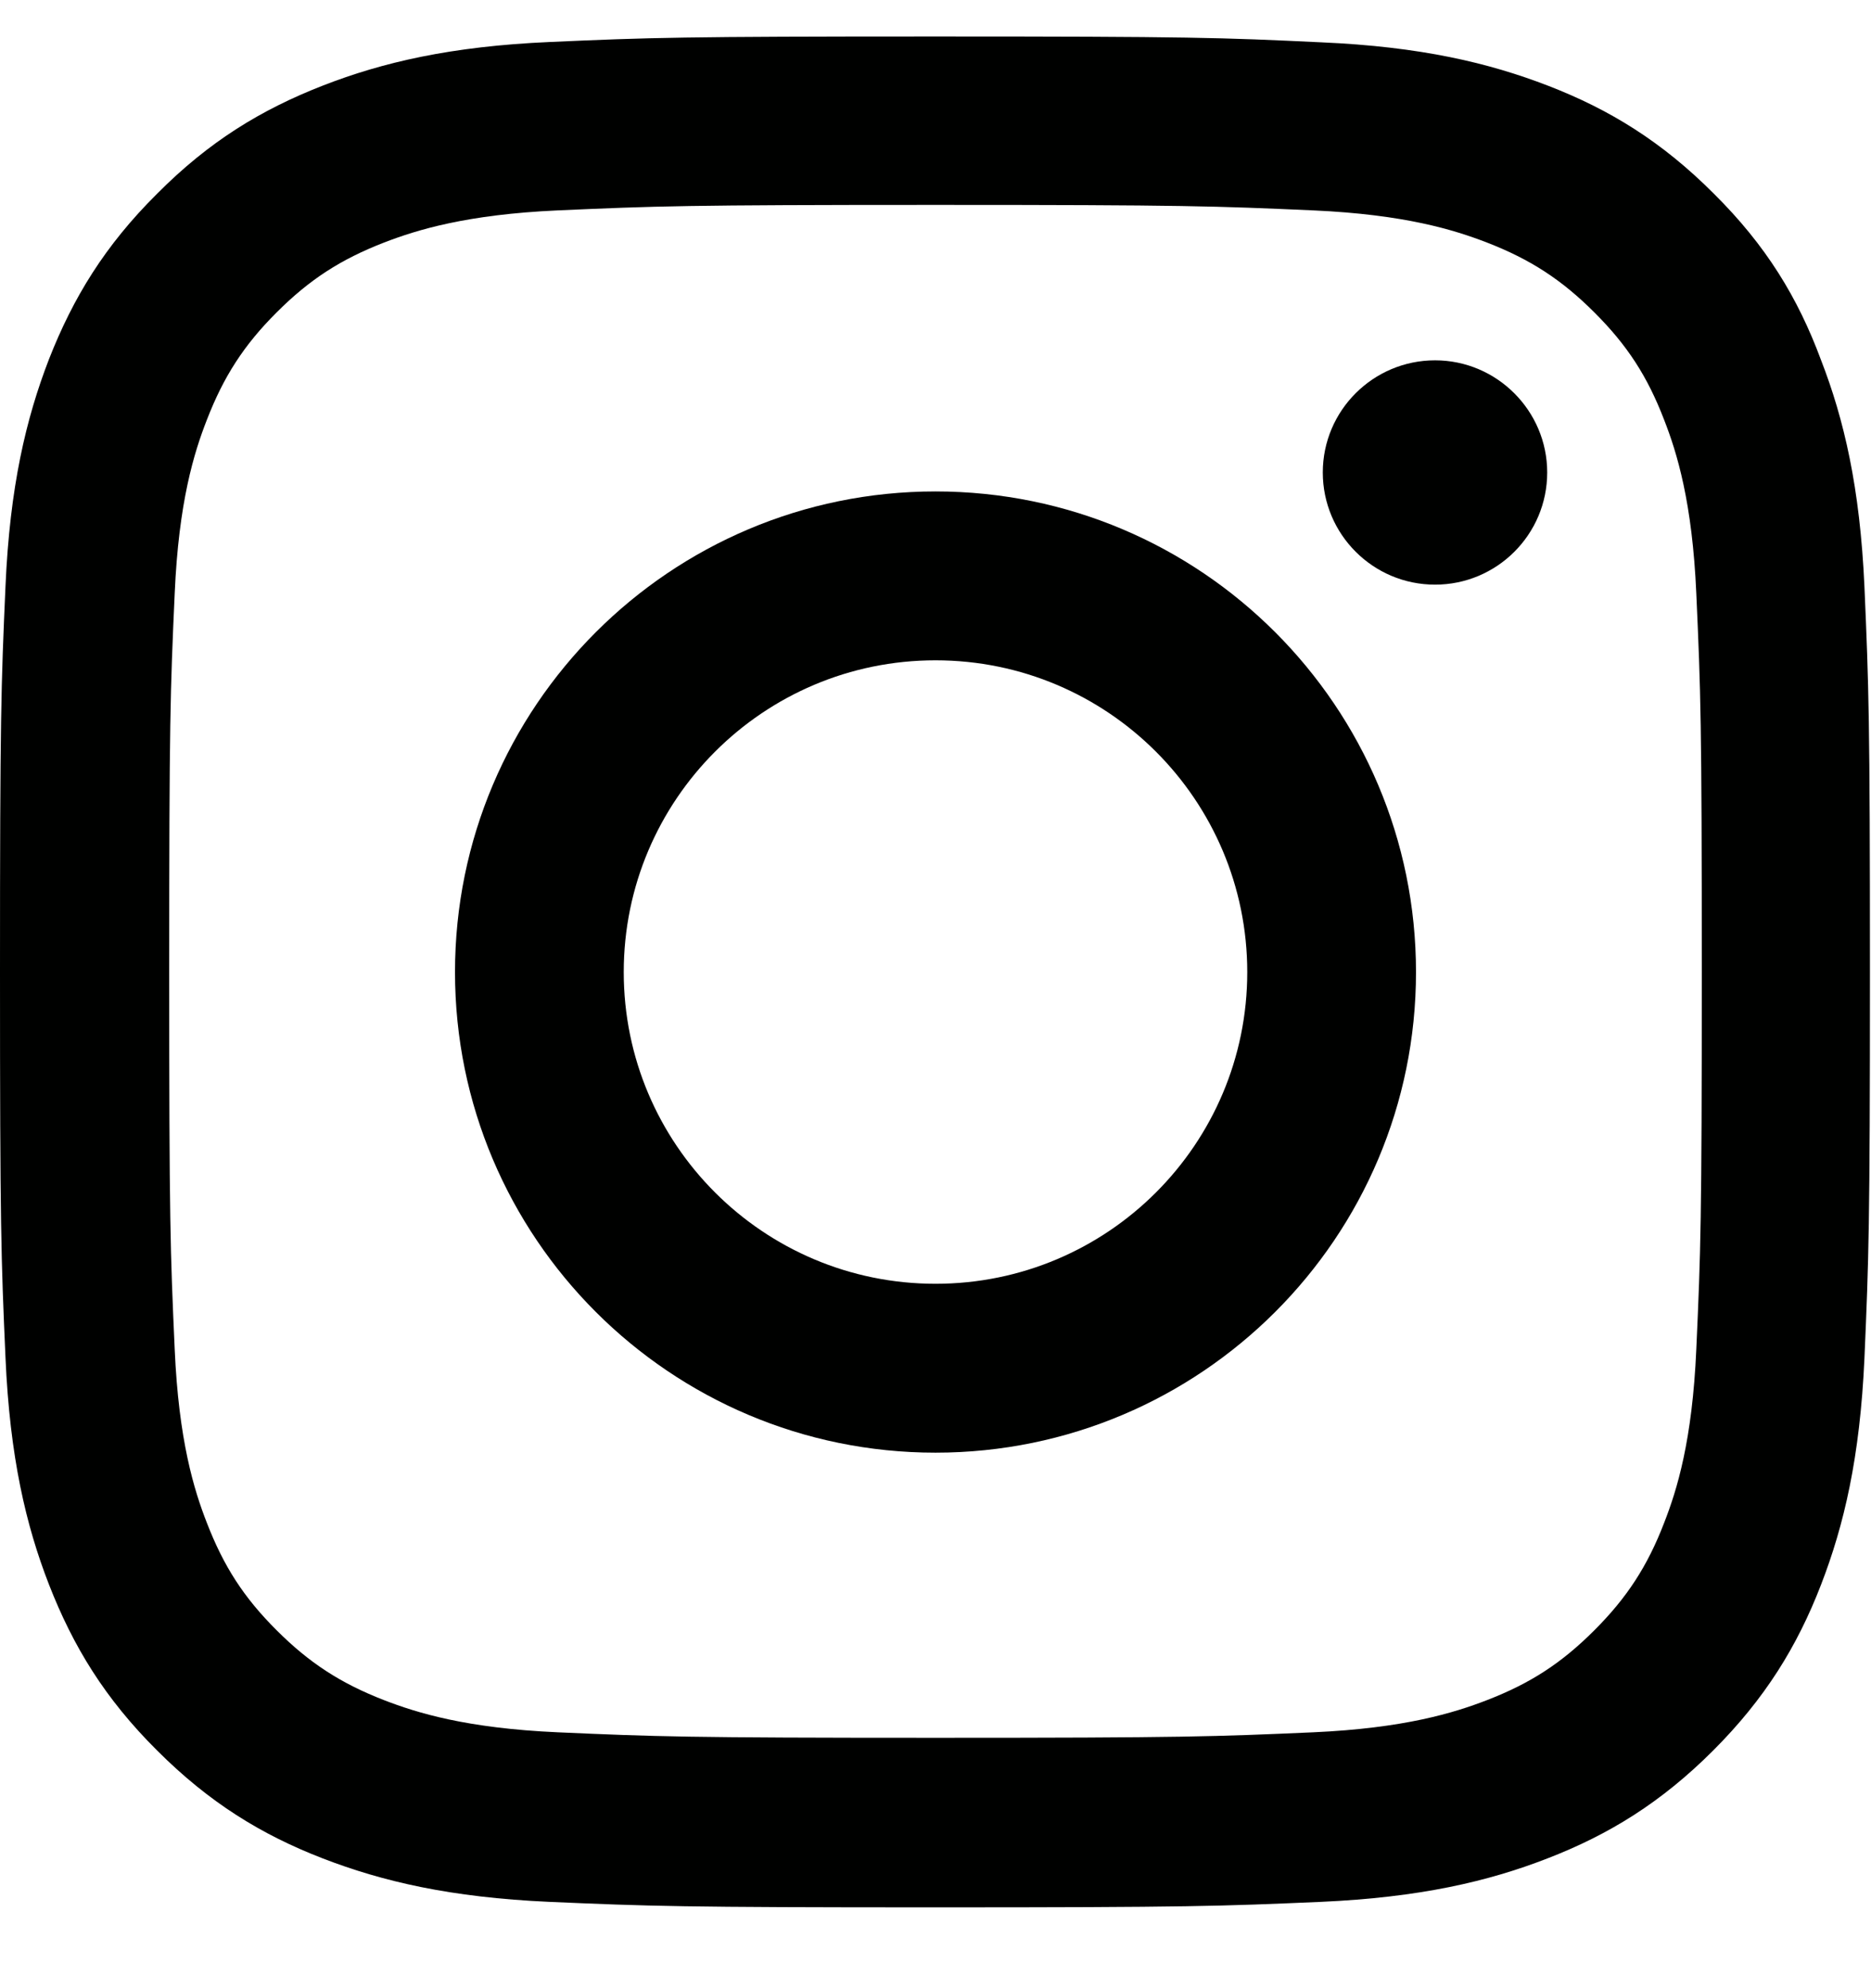
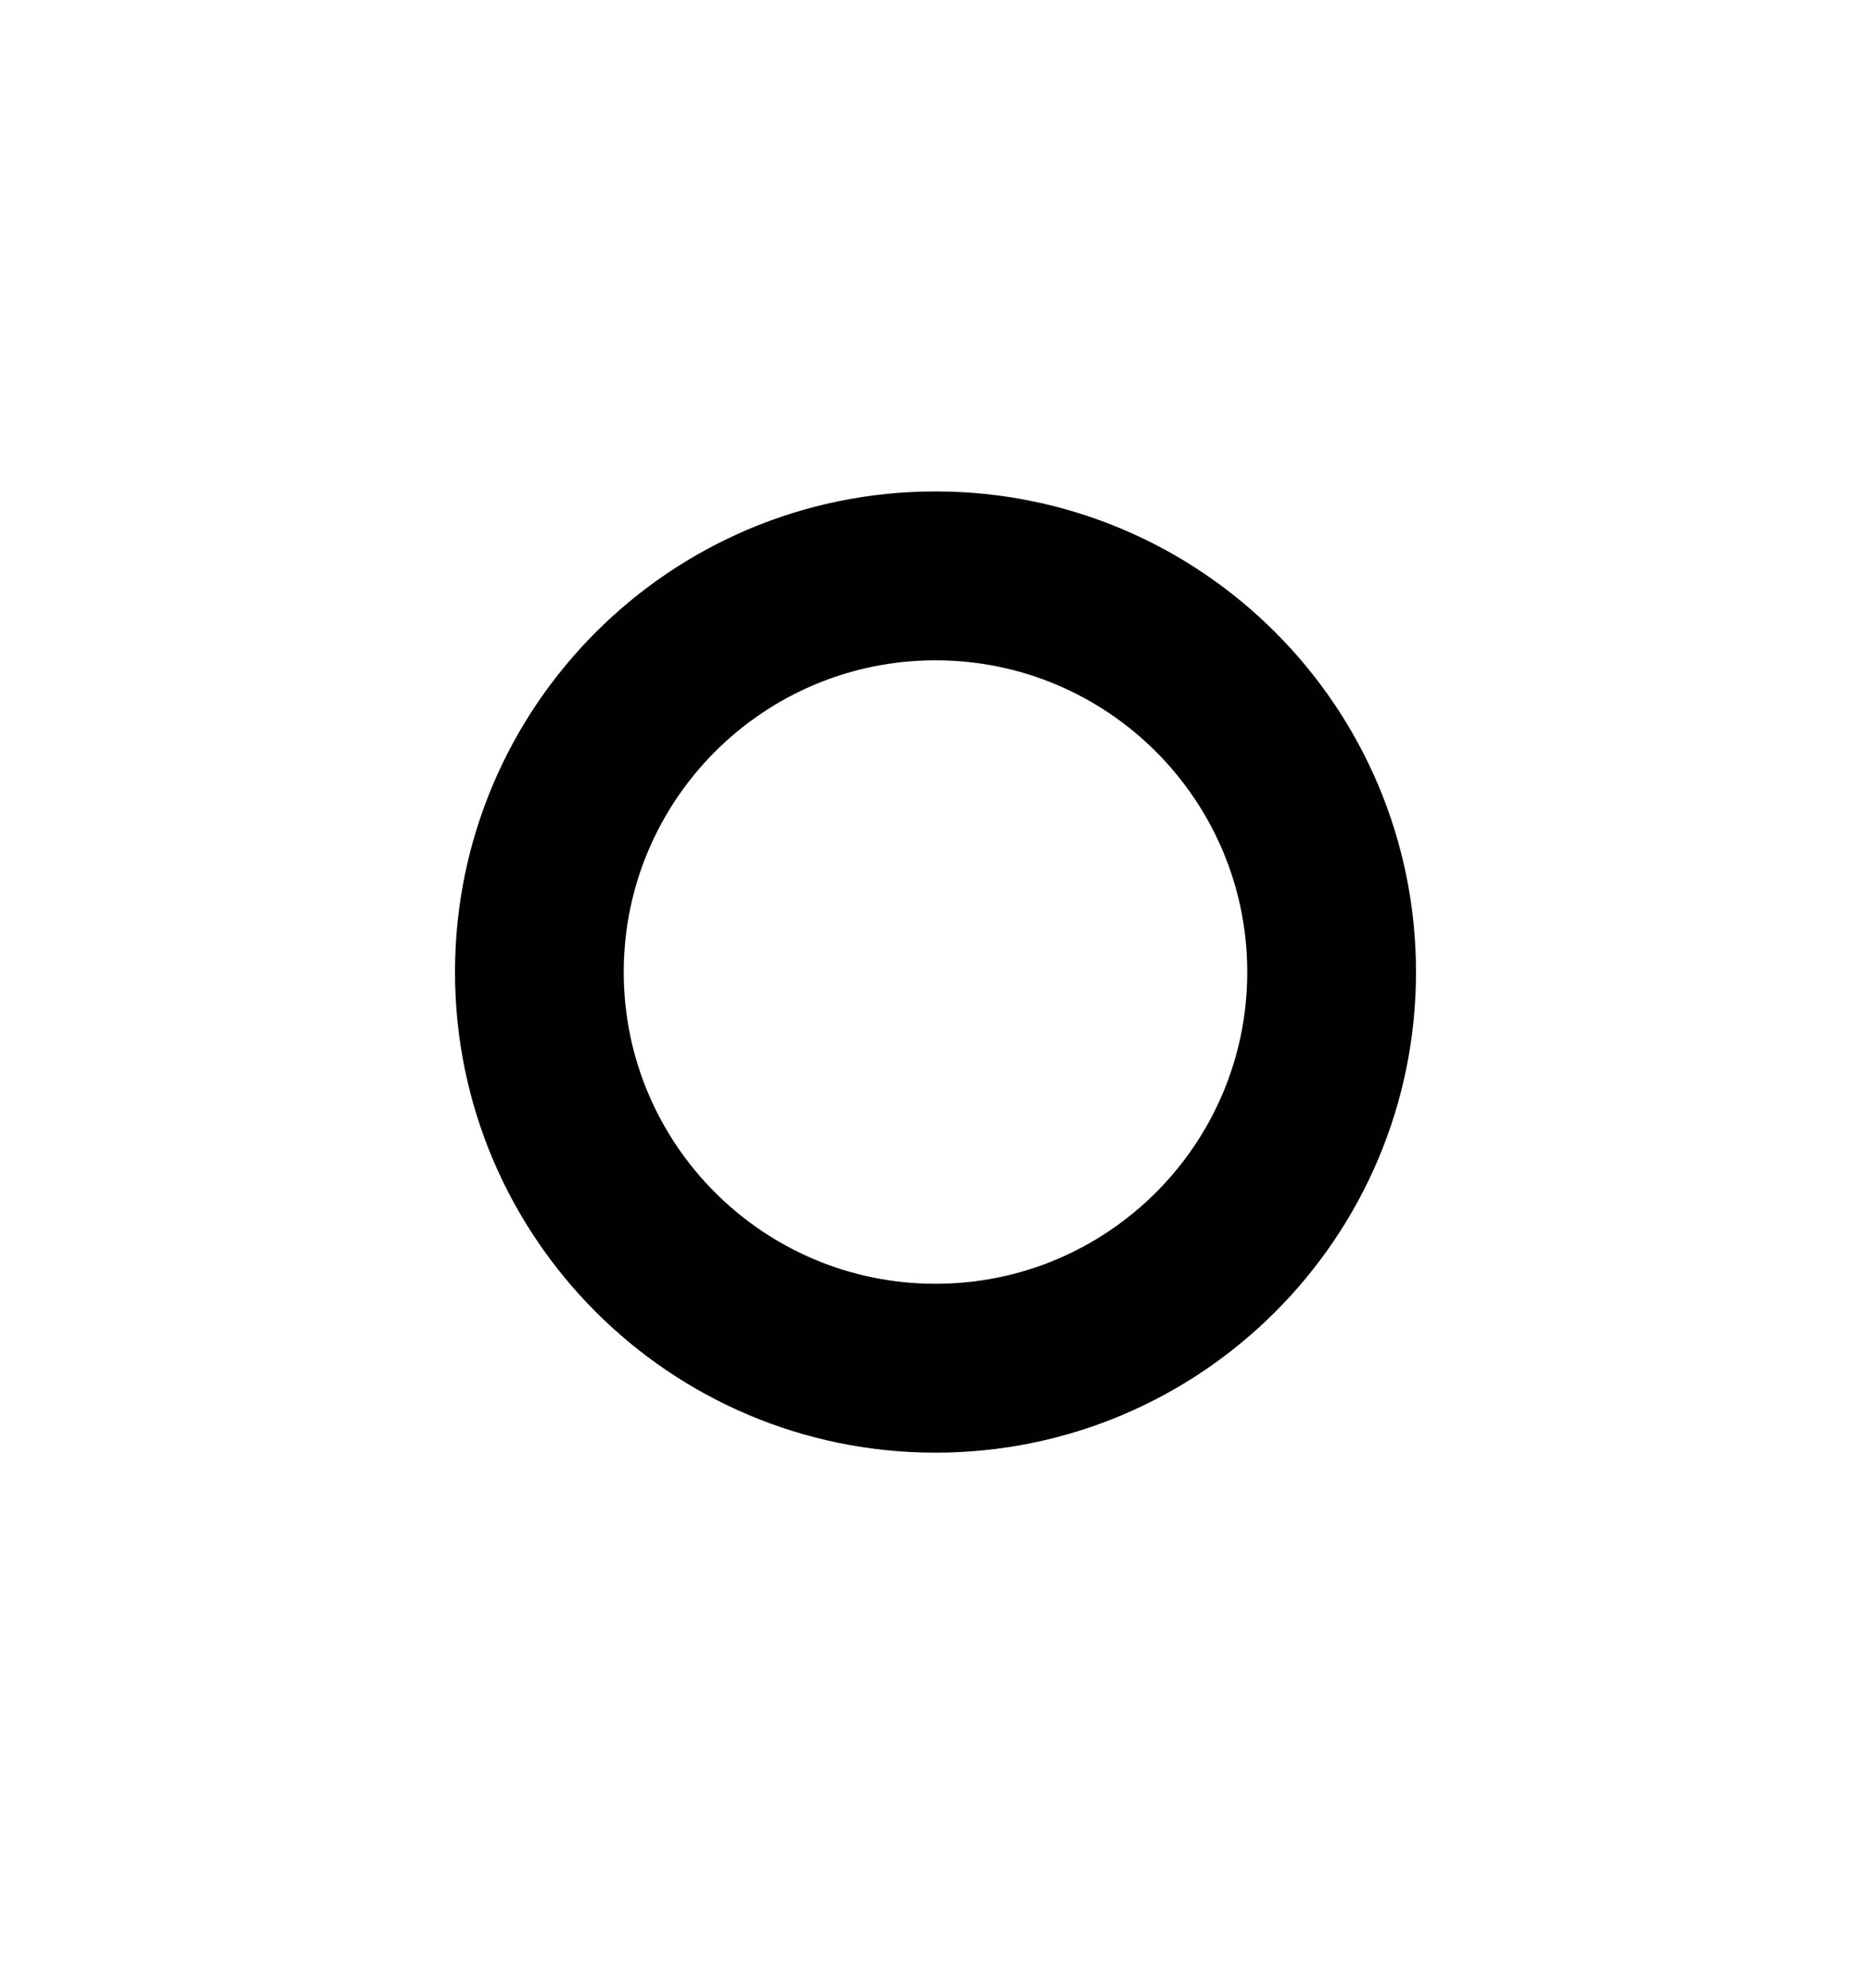
<svg xmlns="http://www.w3.org/2000/svg" width="16" height="17" viewBox="0 0 16 17" fill="none">
  <g clip-path="url(#clip0_455_1133)">
-     <path d="M8 1.752C10.137 1.752 10.391 1.762 11.231 1.799C12.012 1.834 12.434 1.965 12.716 2.074C13.088 2.218 13.356 2.393 13.634 2.671C13.916 2.952 14.088 3.218 14.231 3.59C14.341 3.871 14.472 4.296 14.506 5.074C14.544 5.918 14.553 6.171 14.553 8.306C14.553 10.443 14.544 10.696 14.506 11.537C14.472 12.318 14.341 12.74 14.231 13.021C14.088 13.393 13.912 13.662 13.634 13.94C13.353 14.221 13.088 14.393 12.716 14.537C12.434 14.646 12.009 14.777 11.231 14.812C10.387 14.849 10.134 14.859 8 14.859C5.862 14.859 5.609 14.849 4.769 14.812C3.987 14.777 3.566 14.646 3.284 14.537C2.913 14.393 2.644 14.218 2.366 13.94C2.084 13.659 1.913 13.393 1.769 13.021C1.659 12.74 1.528 12.315 1.494 11.537C1.456 10.693 1.447 10.44 1.447 8.306C1.447 6.168 1.456 5.915 1.494 5.074C1.528 4.293 1.659 3.871 1.769 3.59C1.913 3.218 2.087 2.949 2.366 2.671C2.647 2.39 2.913 2.218 3.284 2.074C3.566 1.965 3.991 1.834 4.769 1.799C5.609 1.762 5.862 1.752 8 1.752ZM8 0.312C5.828 0.312 5.556 0.321 4.703 0.359C3.853 0.396 3.269 0.534 2.763 0.731C2.234 0.937 1.788 1.209 1.344 1.656C0.897 2.099 0.625 2.546 0.419 3.071C0.222 3.581 0.084 4.162 0.047 5.012C0.009 5.868 0 6.14 0 8.312C0 10.484 0.009 10.755 0.047 11.609C0.084 12.459 0.222 13.043 0.419 13.549C0.625 14.077 0.897 14.524 1.344 14.968C1.788 15.412 2.234 15.687 2.759 15.89C3.269 16.087 3.85 16.224 4.7 16.262C5.553 16.299 5.825 16.309 7.997 16.309C10.169 16.309 10.441 16.299 11.294 16.262C12.144 16.224 12.728 16.087 13.234 15.89C13.759 15.687 14.206 15.412 14.65 14.968C15.094 14.524 15.369 14.077 15.572 13.552C15.769 13.043 15.906 12.462 15.944 11.612C15.981 10.759 15.991 10.487 15.991 8.315C15.991 6.143 15.981 5.871 15.944 5.018C15.906 4.168 15.769 3.584 15.572 3.077C15.375 2.546 15.103 2.099 14.656 1.656C14.213 1.212 13.766 0.937 13.241 0.734C12.731 0.537 12.15 0.399 11.3 0.362C10.444 0.321 10.172 0.312 8 0.312Z" fill="#000100" />
    <path d="M8 4.202C5.731 4.202 3.891 6.043 3.891 8.312C3.891 10.581 5.731 12.421 8 12.421C10.269 12.421 12.109 10.581 12.109 8.312C12.109 6.043 10.269 4.202 8 4.202ZM8 10.977C6.528 10.977 5.334 9.784 5.334 8.312C5.334 6.84 6.528 5.646 8 5.646C9.472 5.646 10.666 6.84 10.666 8.312C10.666 9.784 9.472 10.977 8 10.977Z" fill="#000100" />
-     <path d="M13.231 4.04C13.231 4.571 12.8 4.999 12.272 4.999C11.741 4.999 11.312 4.568 11.312 4.04C11.312 3.509 11.744 3.081 12.272 3.081C12.8 3.081 13.231 3.512 13.231 4.04Z" fill="#000100" />
  </g>
  <defs>
    <clipPath id="clip0_455_1133">
      <rect width="16" height="16" fill="white" transform="translate(0 0.312)" />
    </clipPath>
  </defs>
</svg>